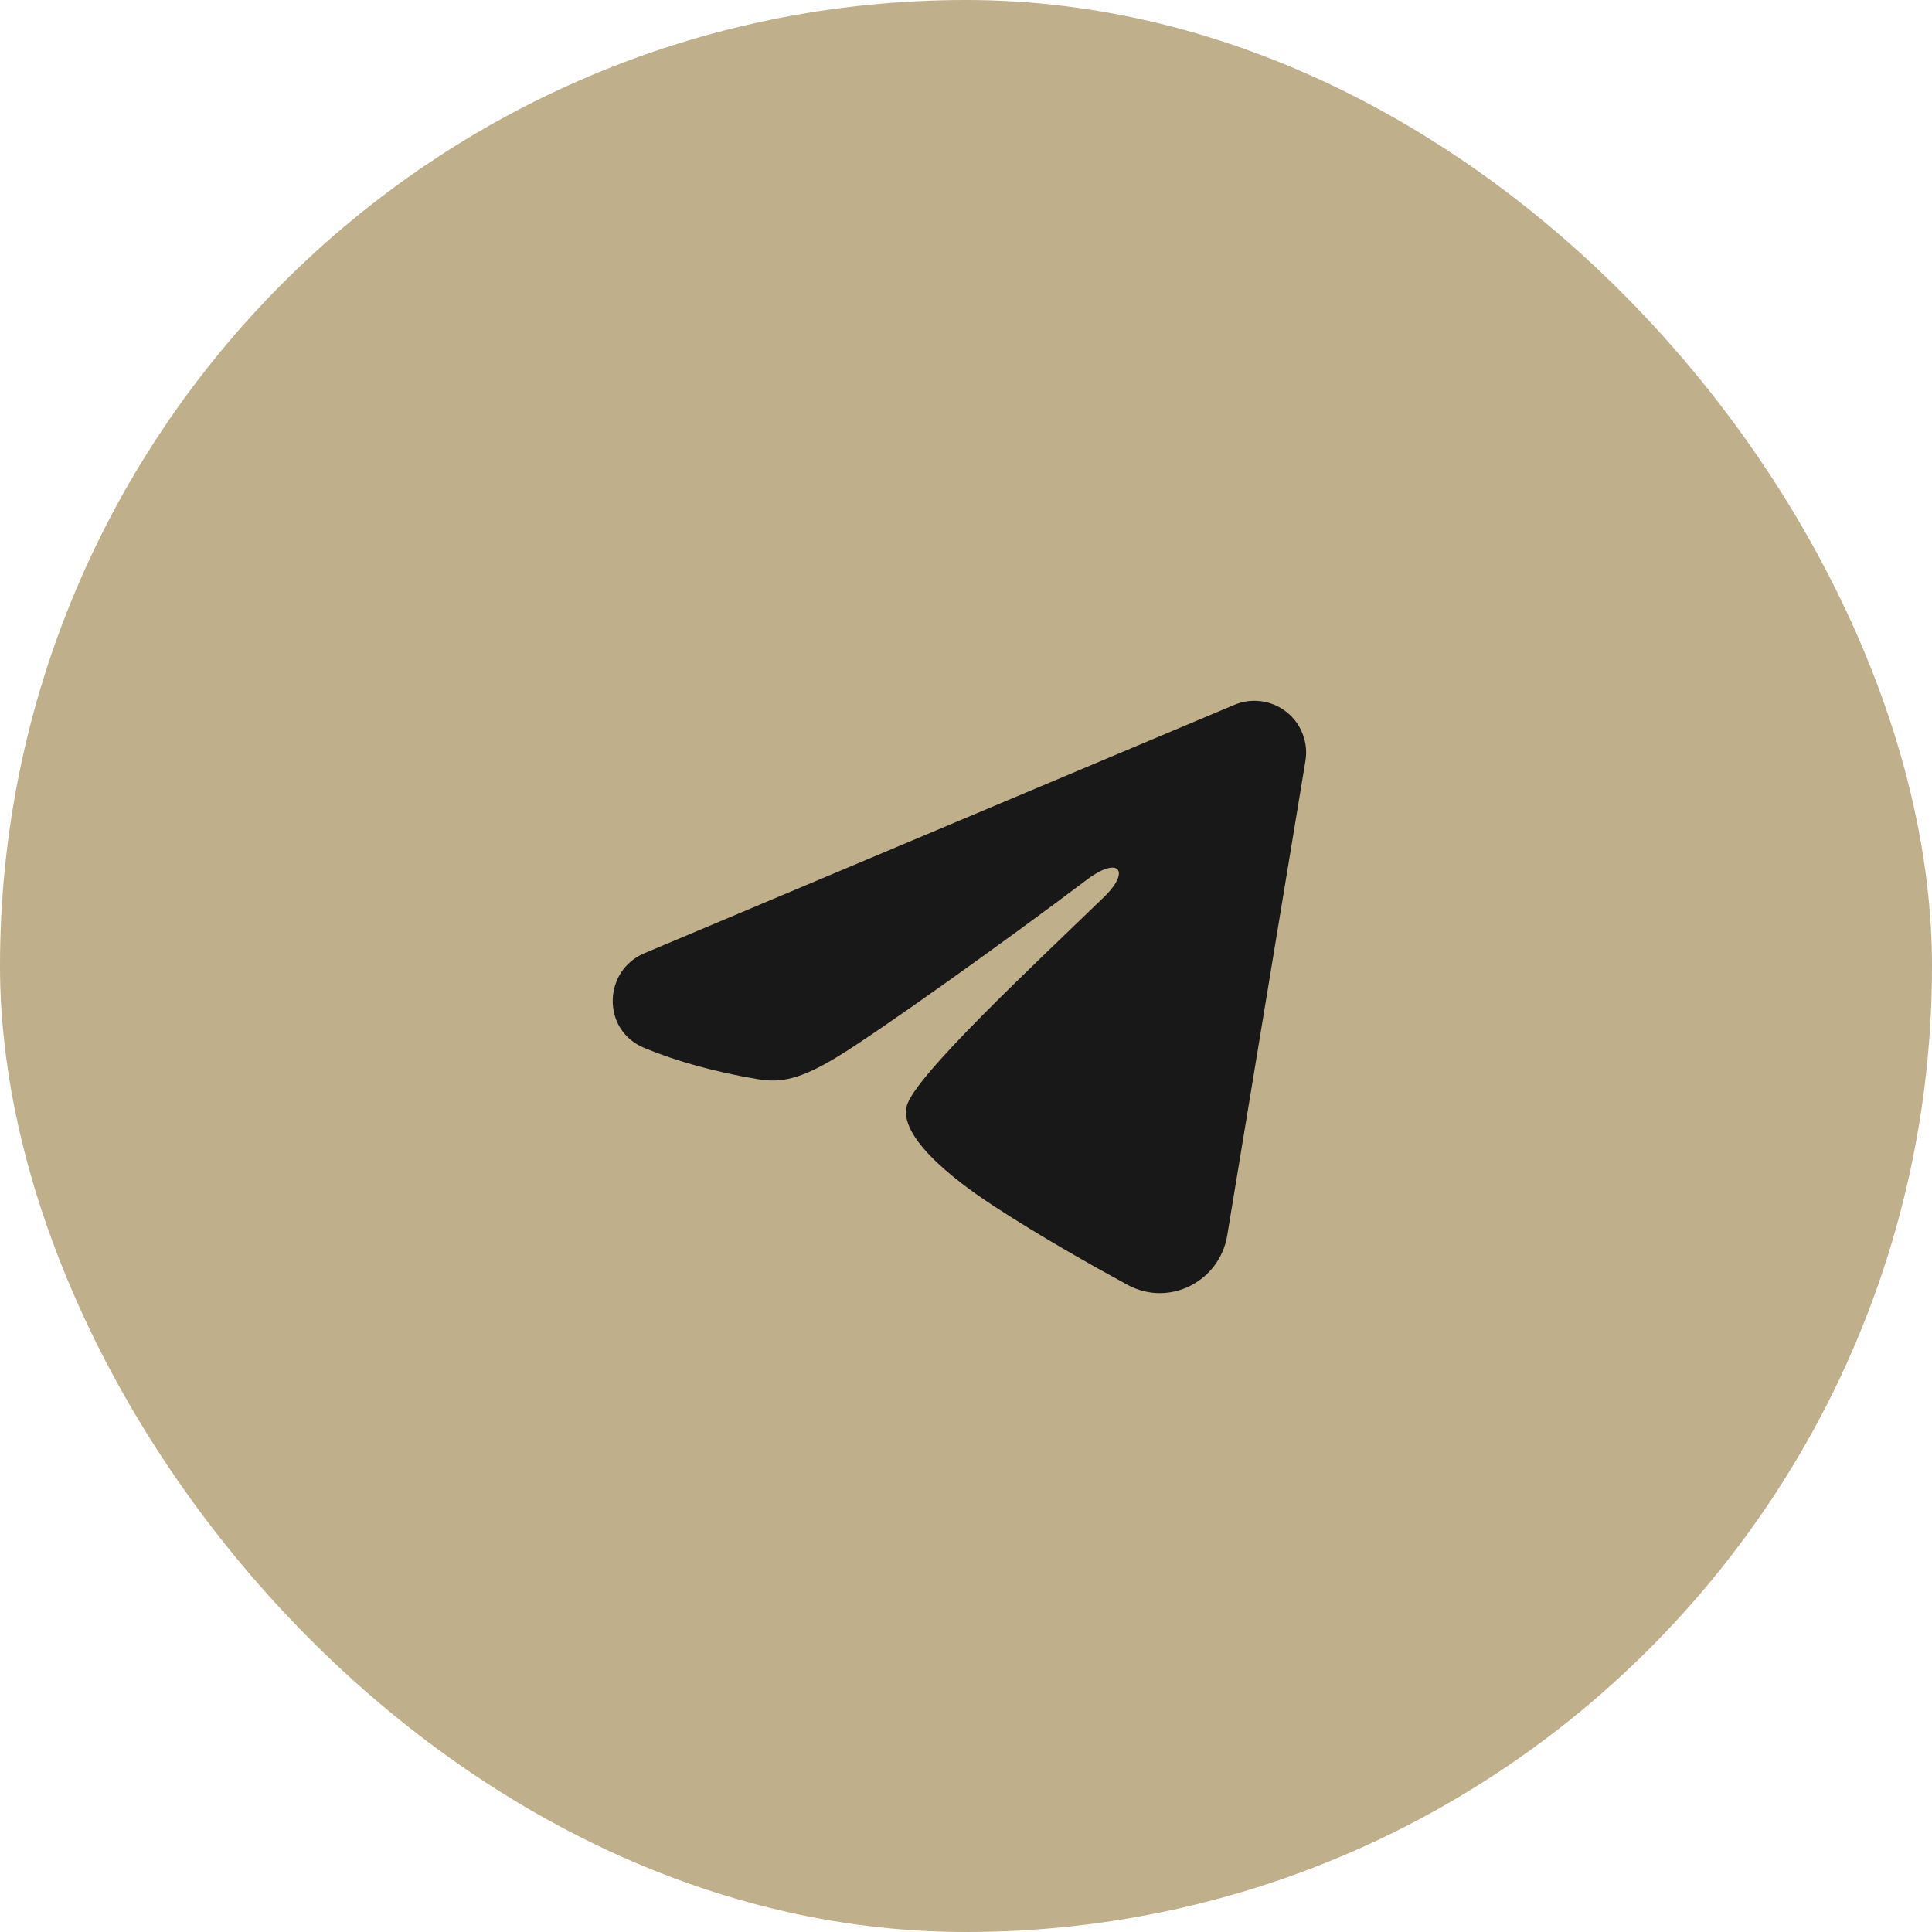
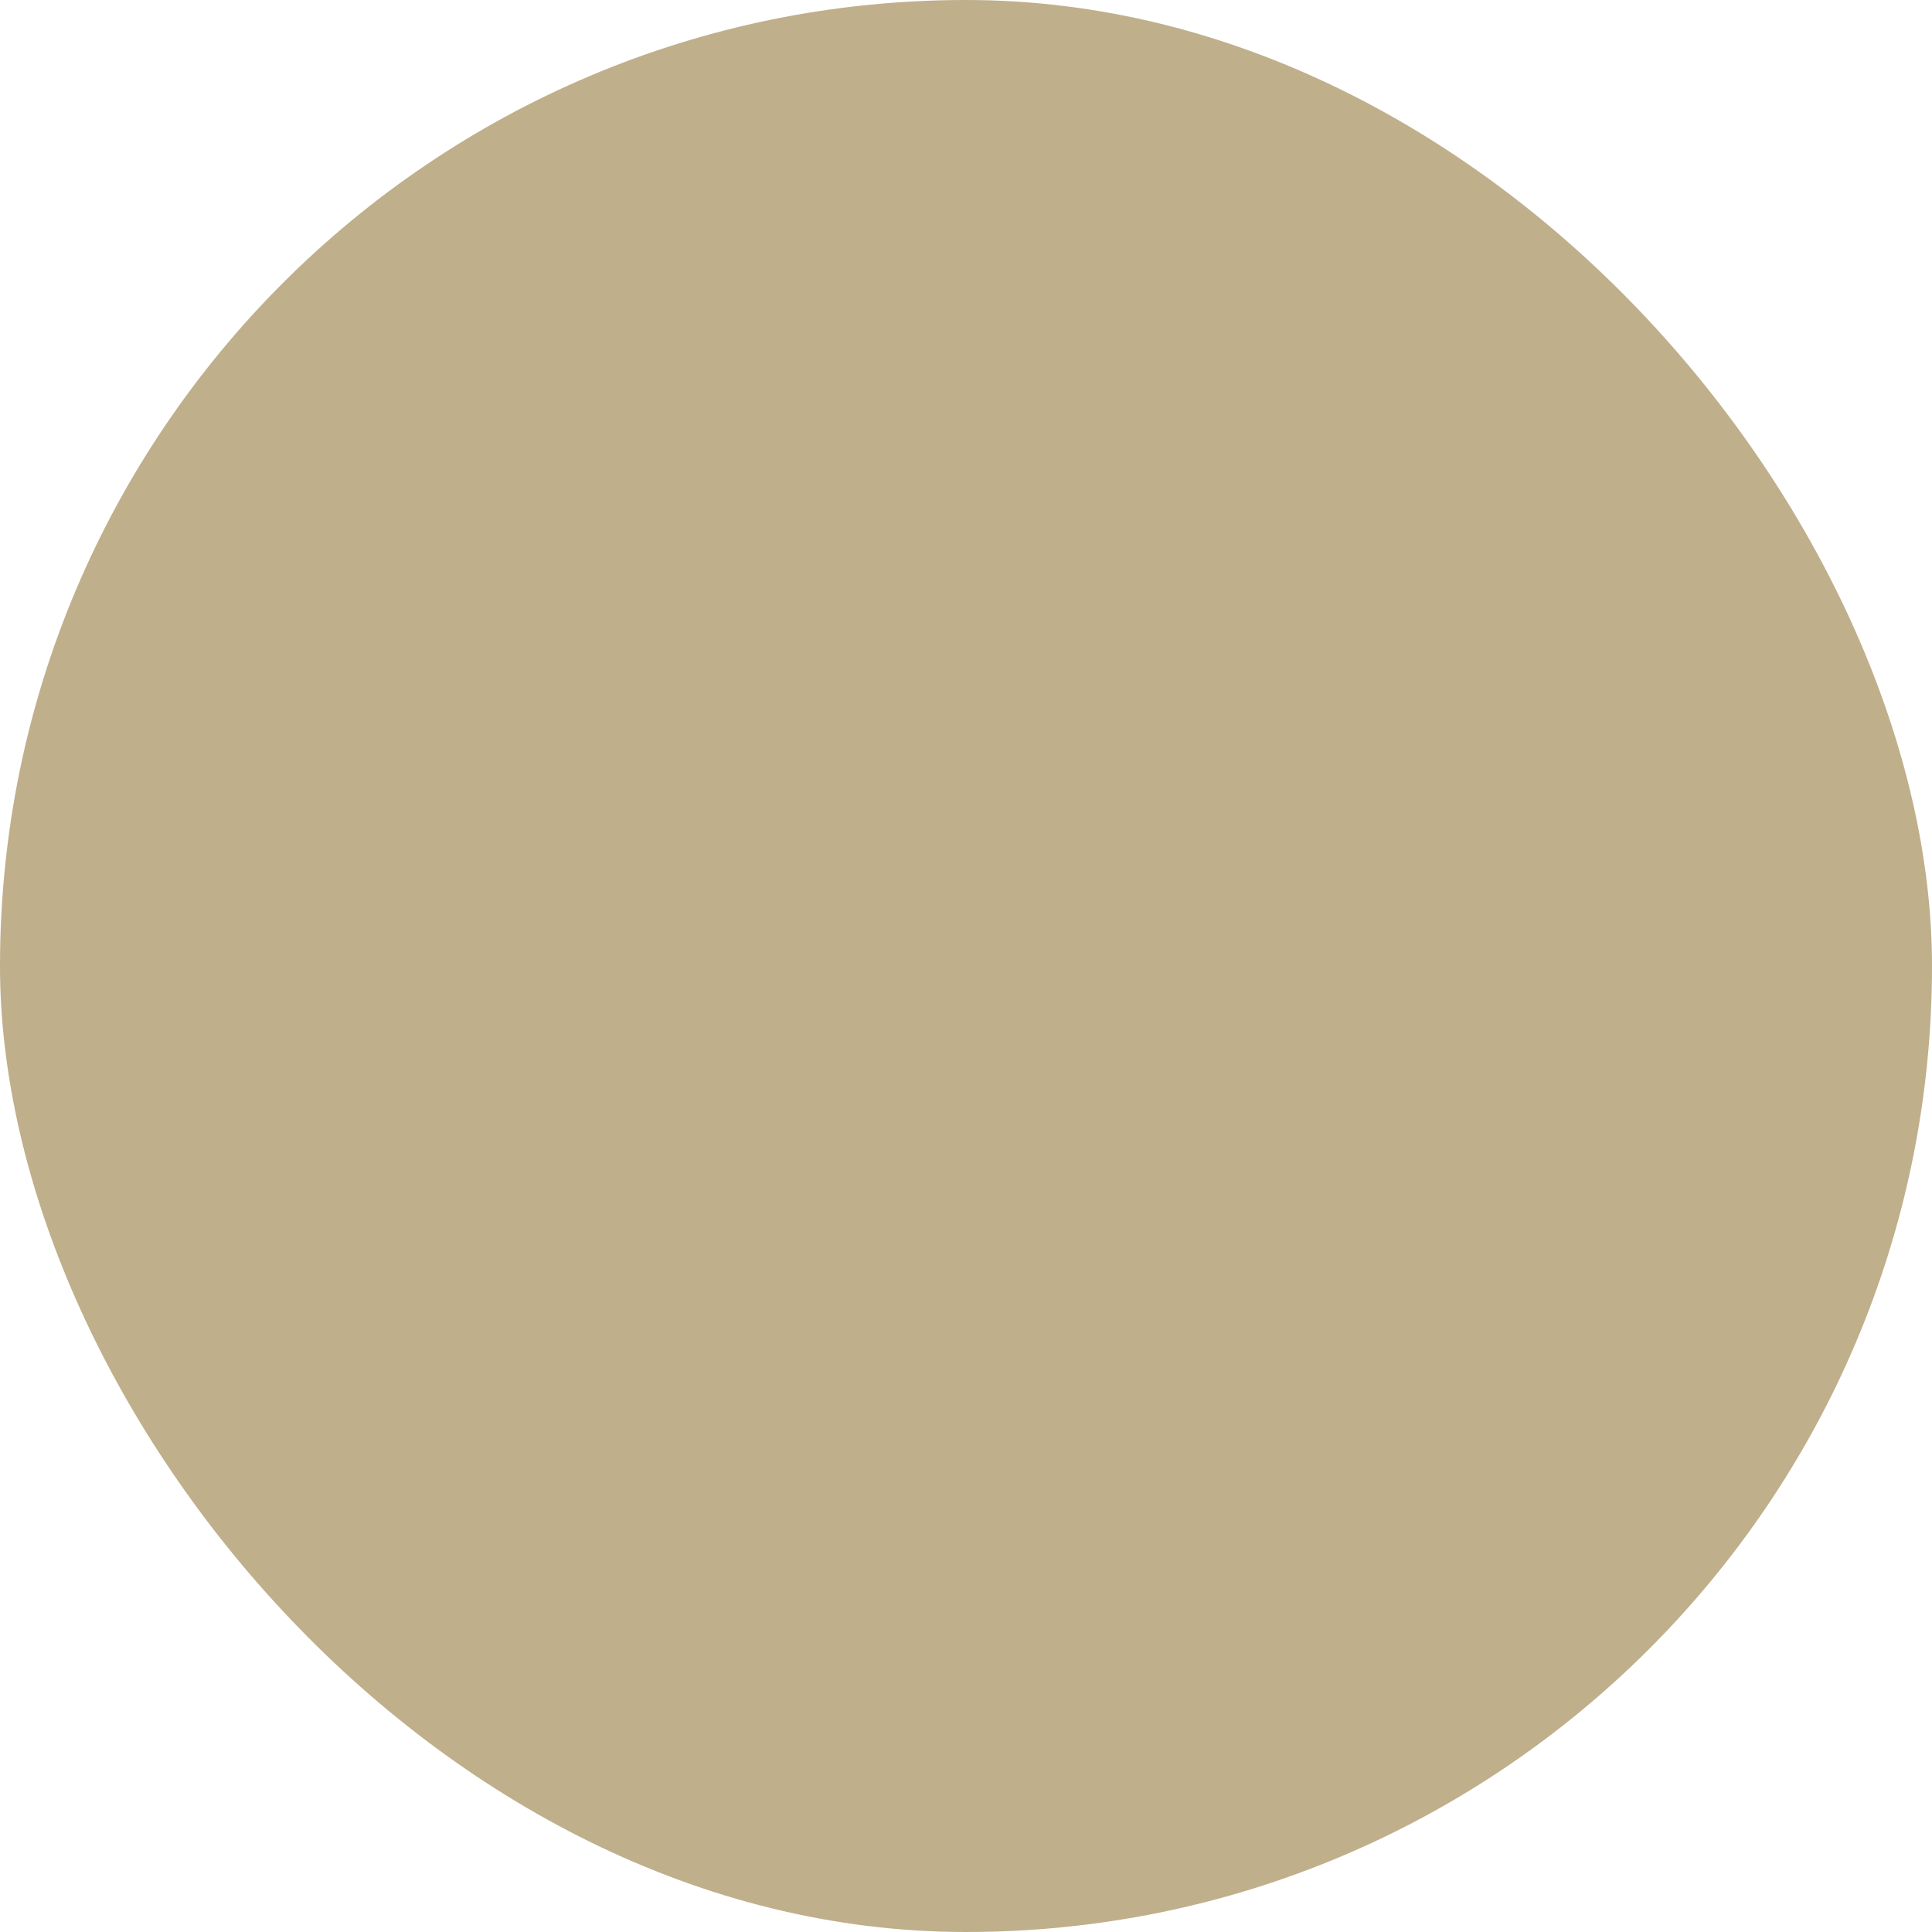
<svg xmlns="http://www.w3.org/2000/svg" width="35" height="35" viewBox="0 0 35 35" fill="none">
  <rect width="35" height="35" rx="17.5" fill="#BFAF8B" />
  <g clip-path="url(#clip0_241_26)">
-     <path fill-rule="evenodd" clip-rule="evenodd" d="M22.361 12.769C22.515 12.704 22.684 12.681 22.85 12.704C23.016 12.726 23.173 12.793 23.305 12.897C23.436 13 23.538 13.137 23.598 13.294C23.659 13.45 23.677 13.62 23.649 13.785L22.232 22.383C22.094 23.212 21.184 23.688 20.424 23.275C19.788 22.929 18.843 22.397 17.992 21.841C17.567 21.563 16.266 20.672 16.426 20.039C16.563 19.497 18.751 17.461 20.001 16.25C20.491 15.774 20.267 15.5 19.688 15.938C18.249 17.024 15.939 18.676 15.176 19.141C14.502 19.551 14.151 19.621 13.731 19.551C12.964 19.423 12.254 19.226 11.674 18.985C10.89 18.66 10.928 17.582 11.673 17.269L22.361 12.769Z" fill="#181818" />
-   </g>
+     </g>
  <defs>
    <clipPath id="clip0_241_26">
-       <rect width="15" height="15" fill="white" transform="translate(10 10)" />
-     </clipPath>
+       </clipPath>
  </defs>
</svg>